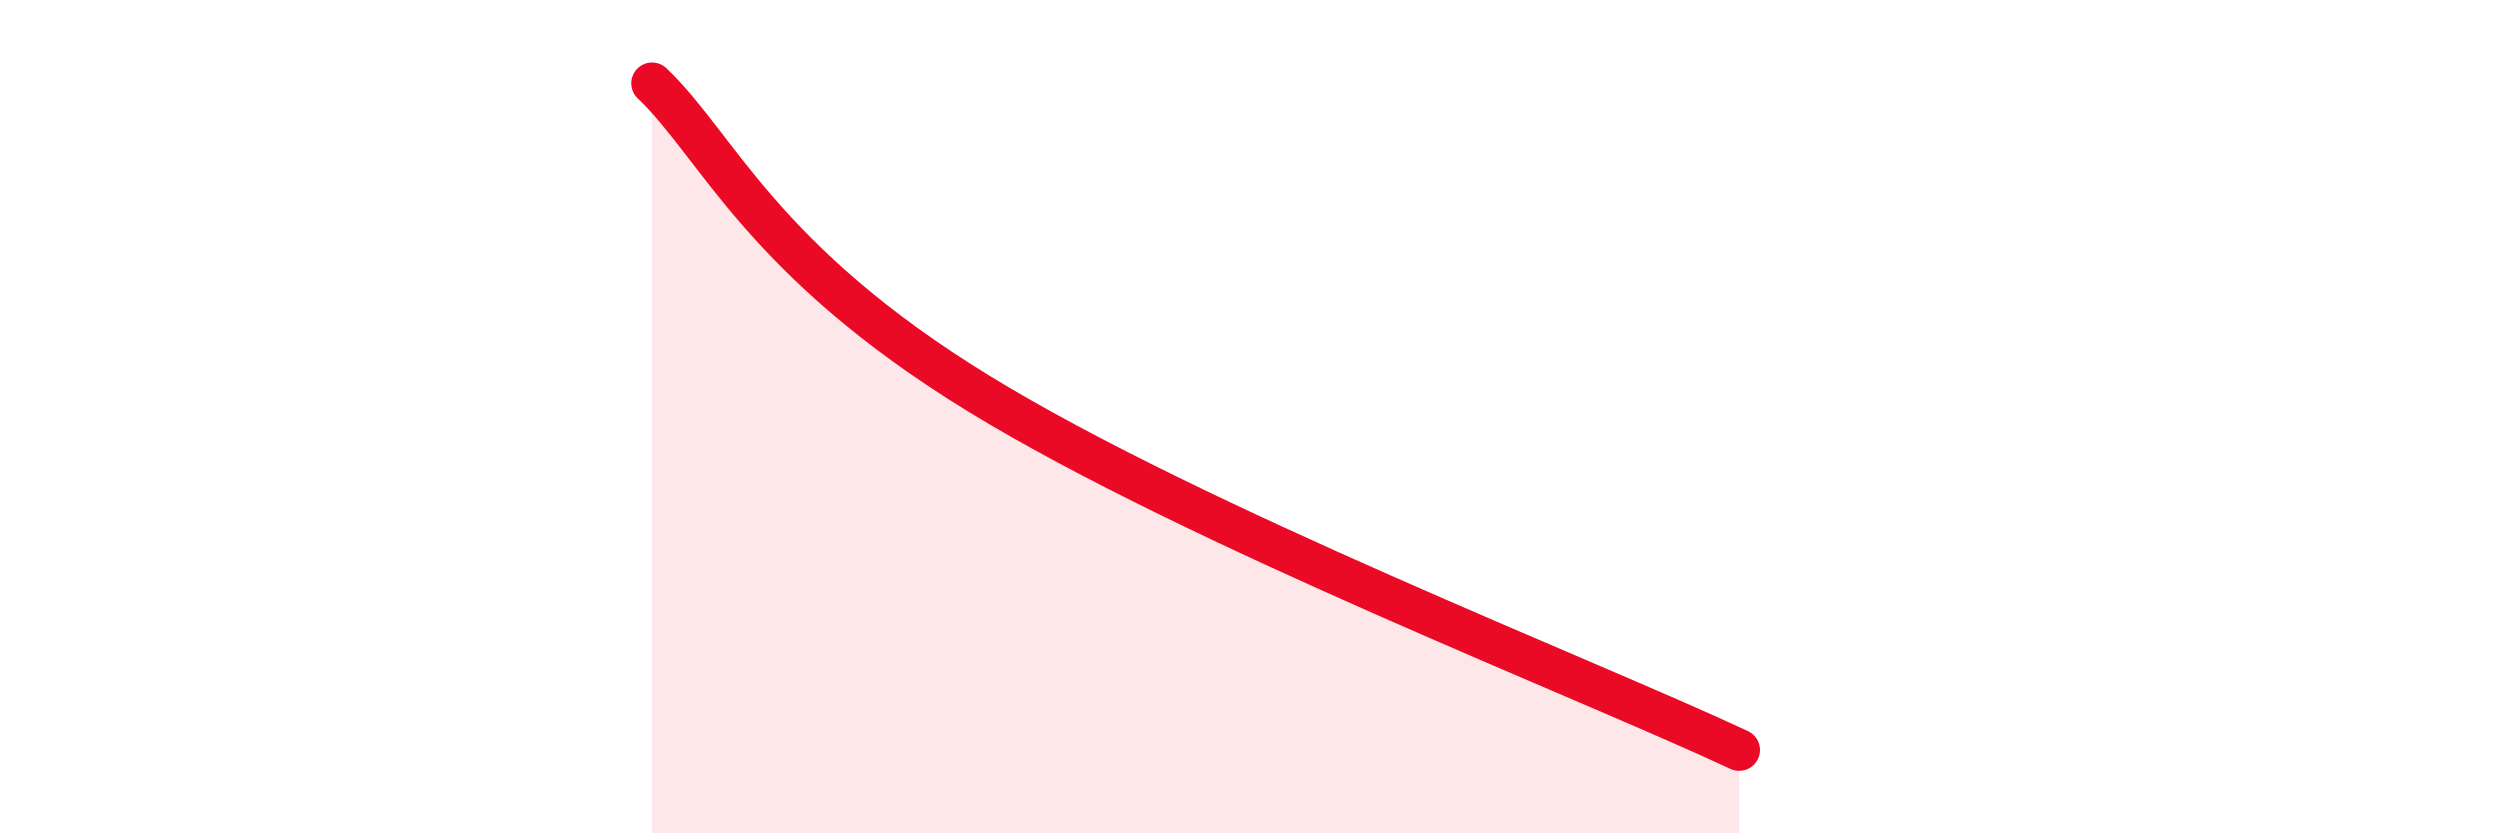
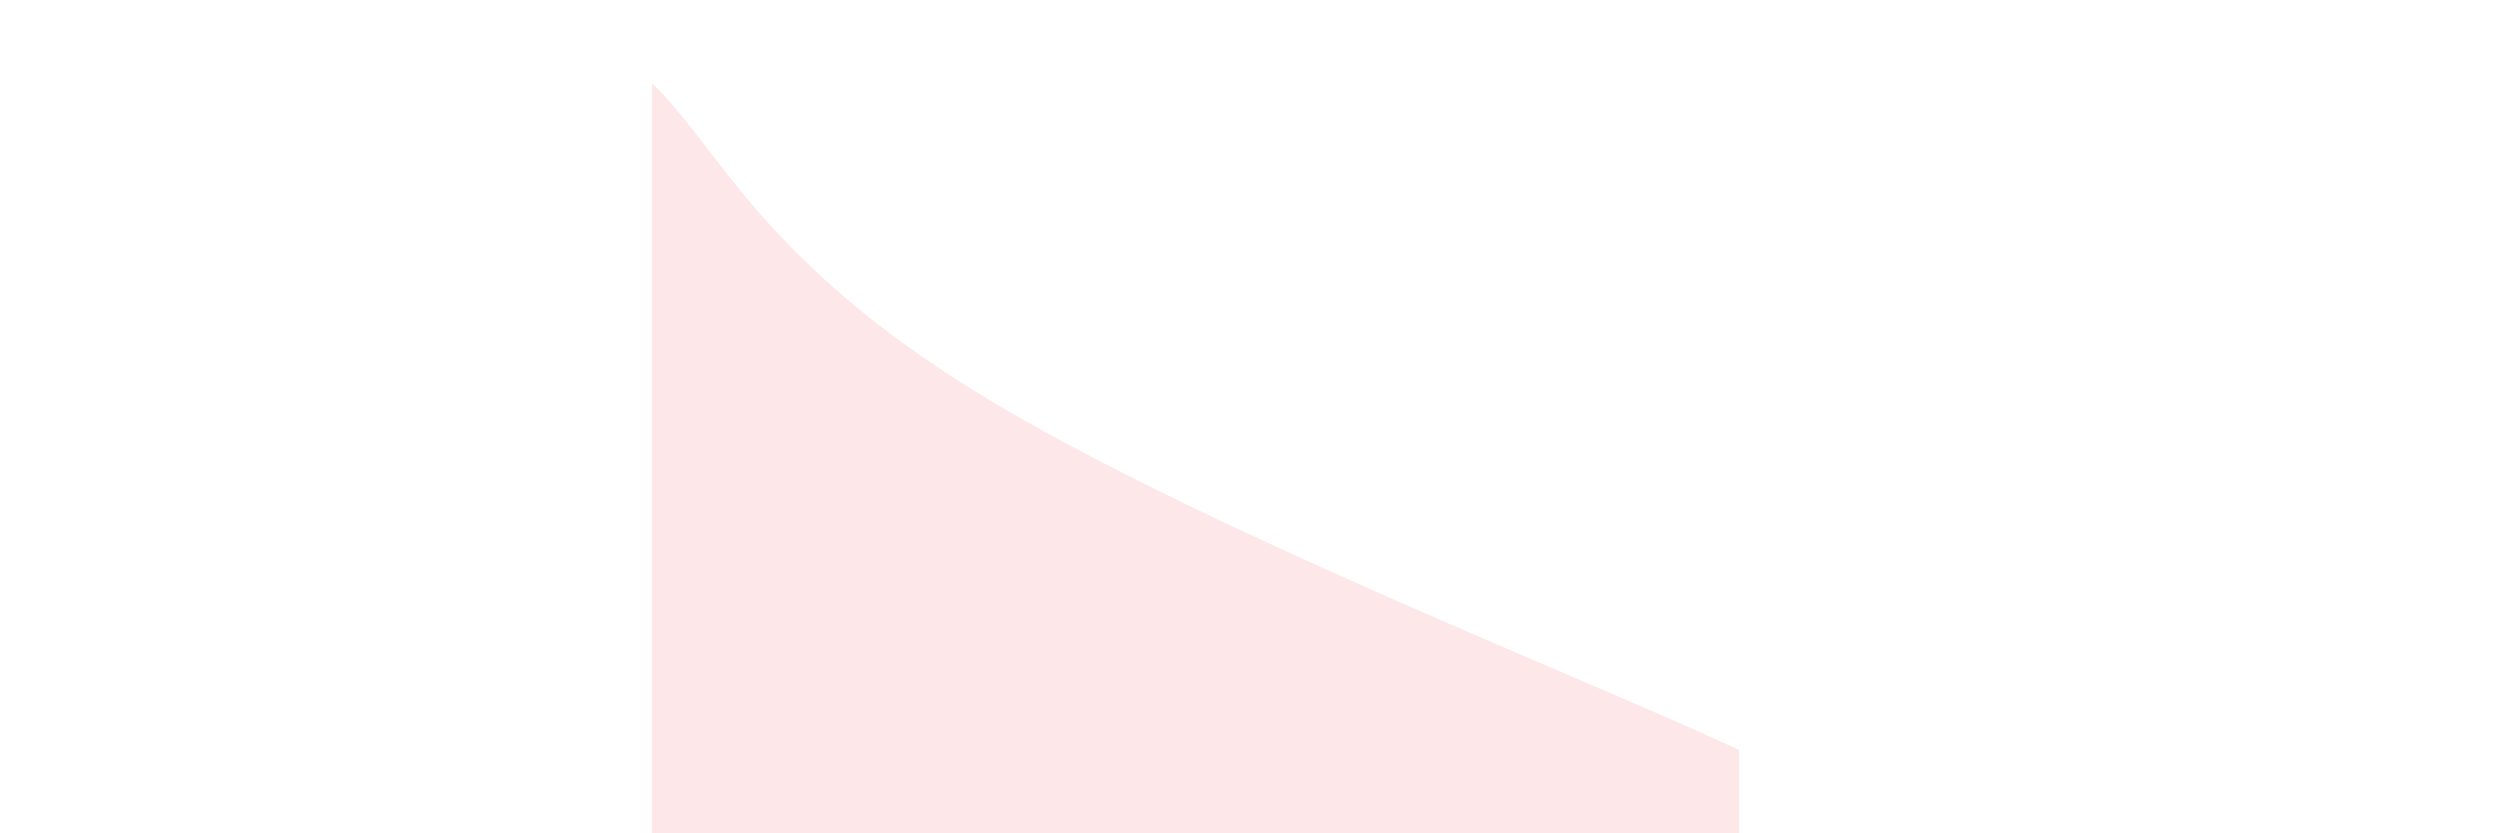
<svg xmlns="http://www.w3.org/2000/svg" width="60" height="20" viewBox="0 0 60 20">
  <path d="M 15.65,2 C 17.22,3.49 18.26,6.24 23.48,9.44 C 28.7,12.64 38.09,16.29 41.74,18L41.74 20L15.65 20Z" fill="#EB0A25" opacity="0.1" stroke-linecap="round" stroke-linejoin="round" />
-   <path d="M 15.65,2 C 17.22,3.49 18.26,6.24 23.48,9.44 C 28.7,12.64 38.09,16.29 41.74,18" stroke="#EB0A25" stroke-width="1" fill="none" stroke-linecap="round" stroke-linejoin="round" />
</svg>